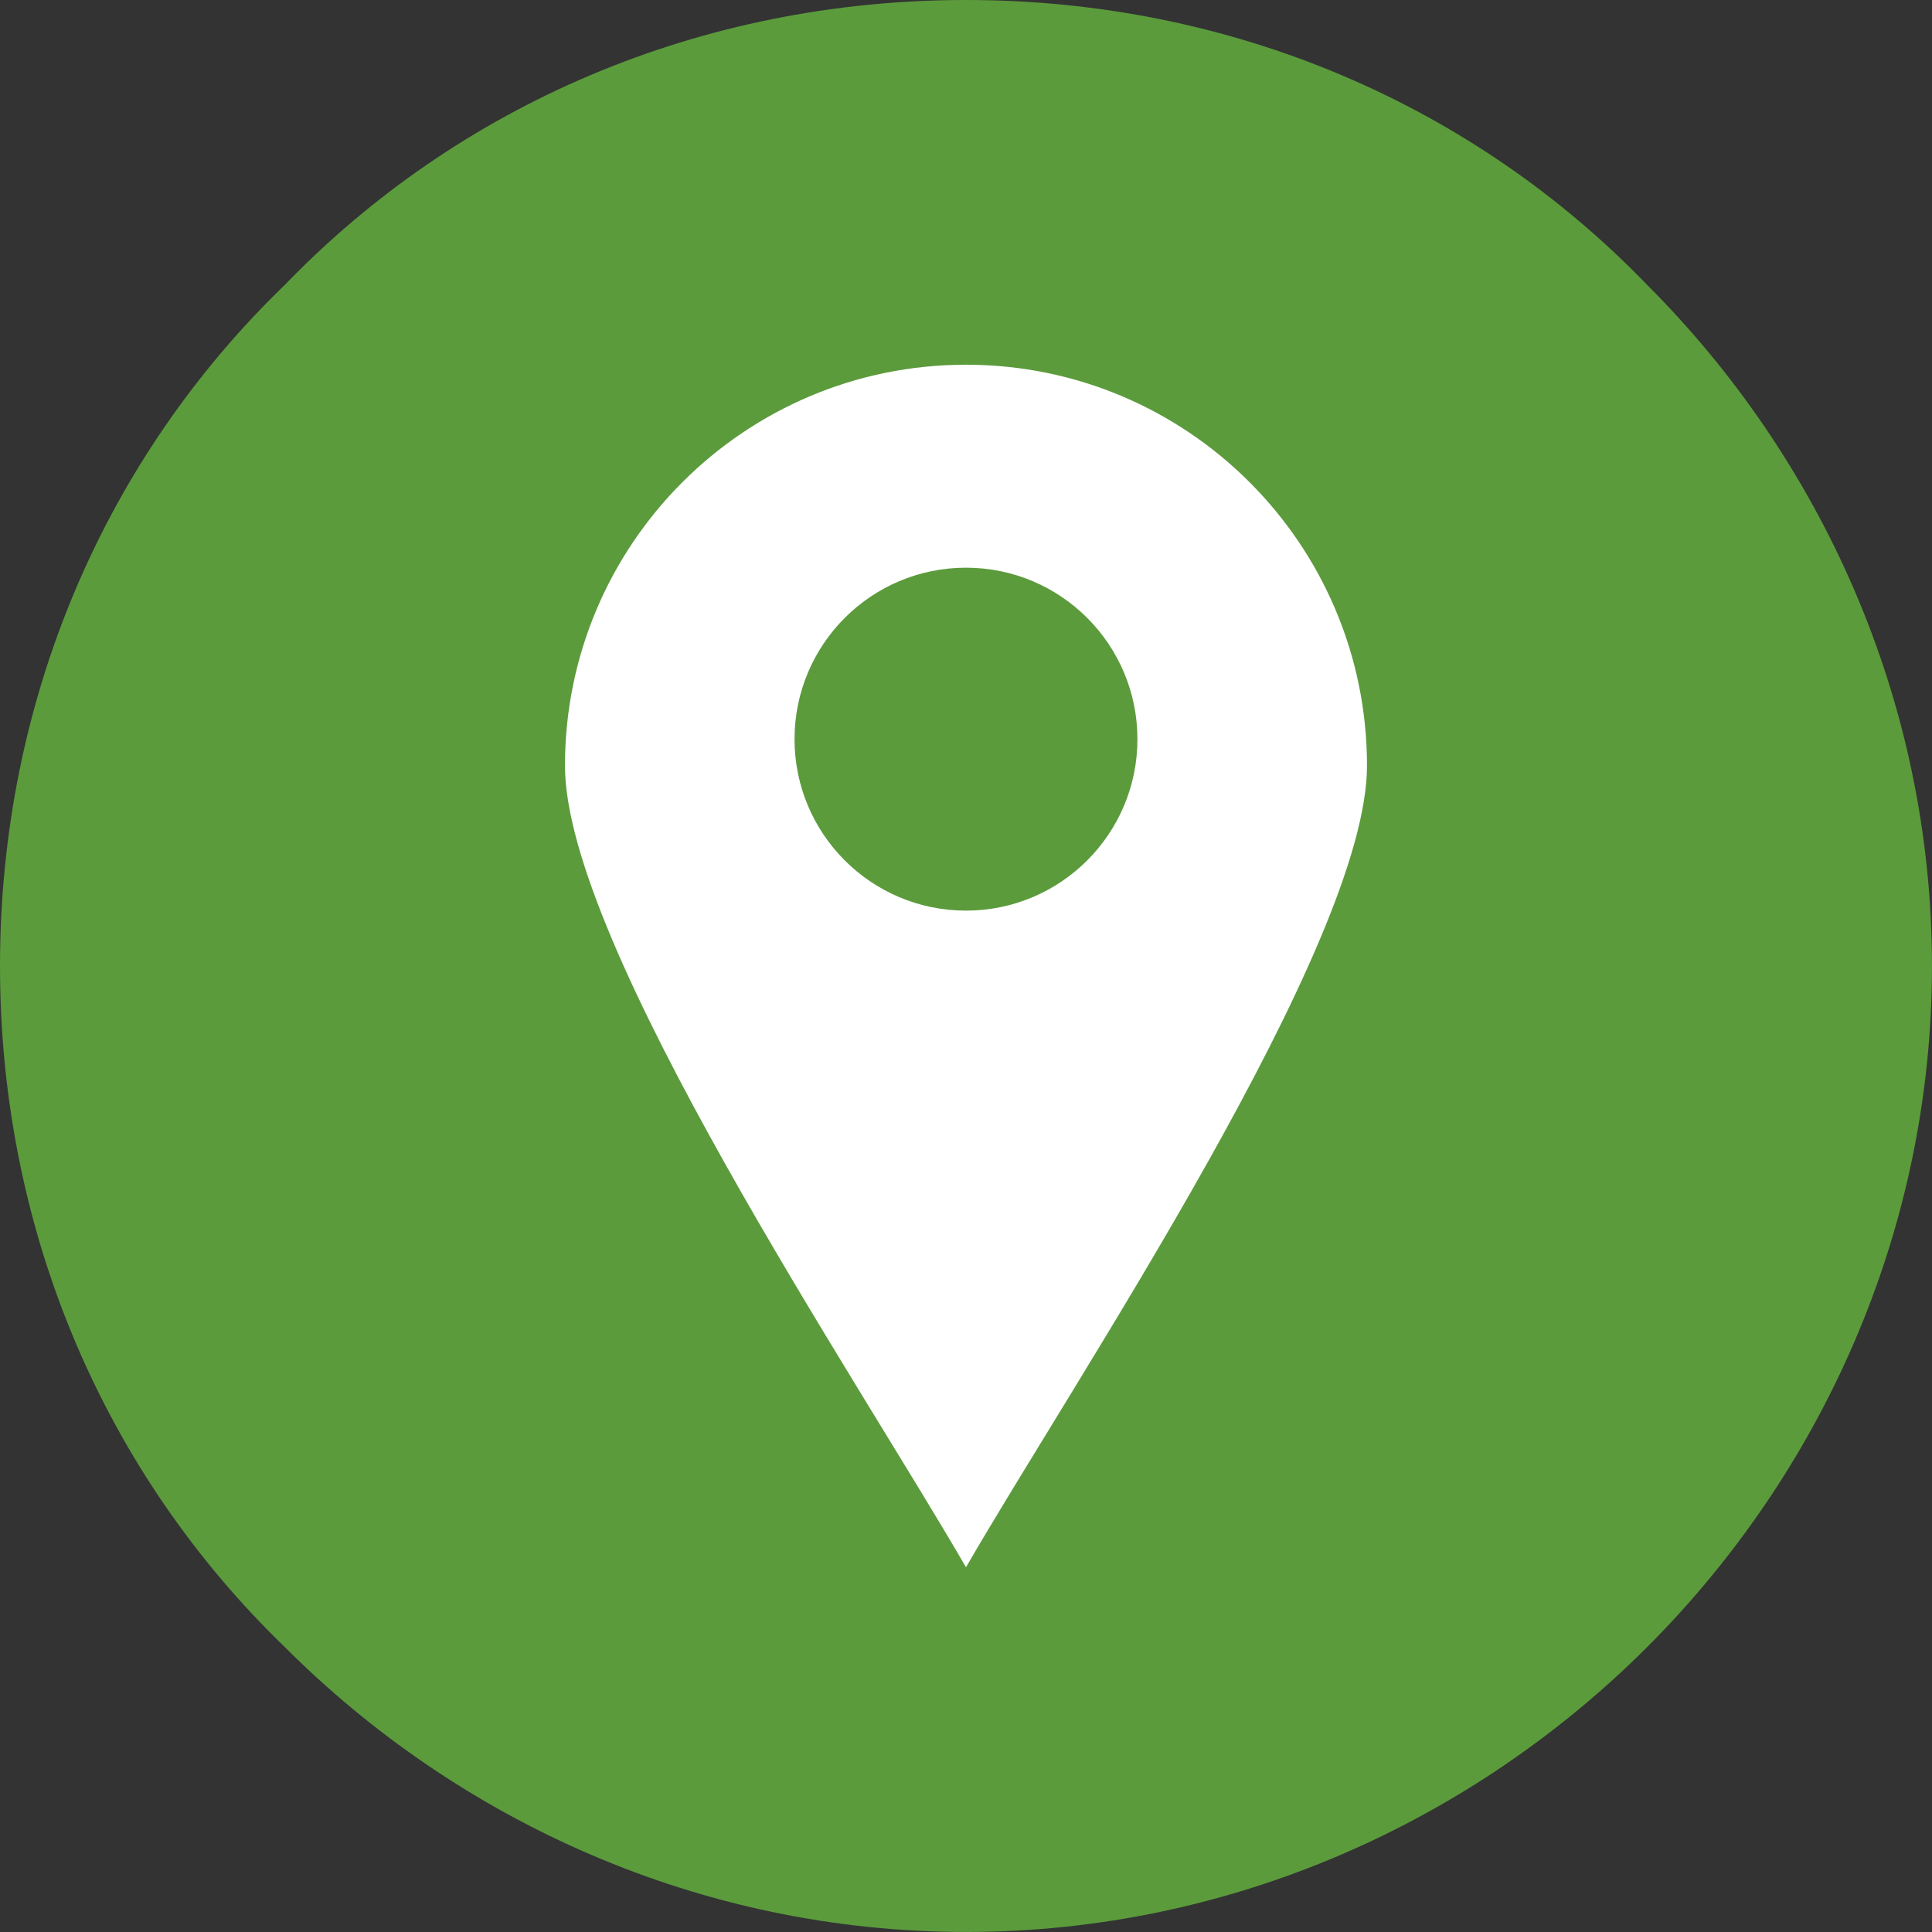
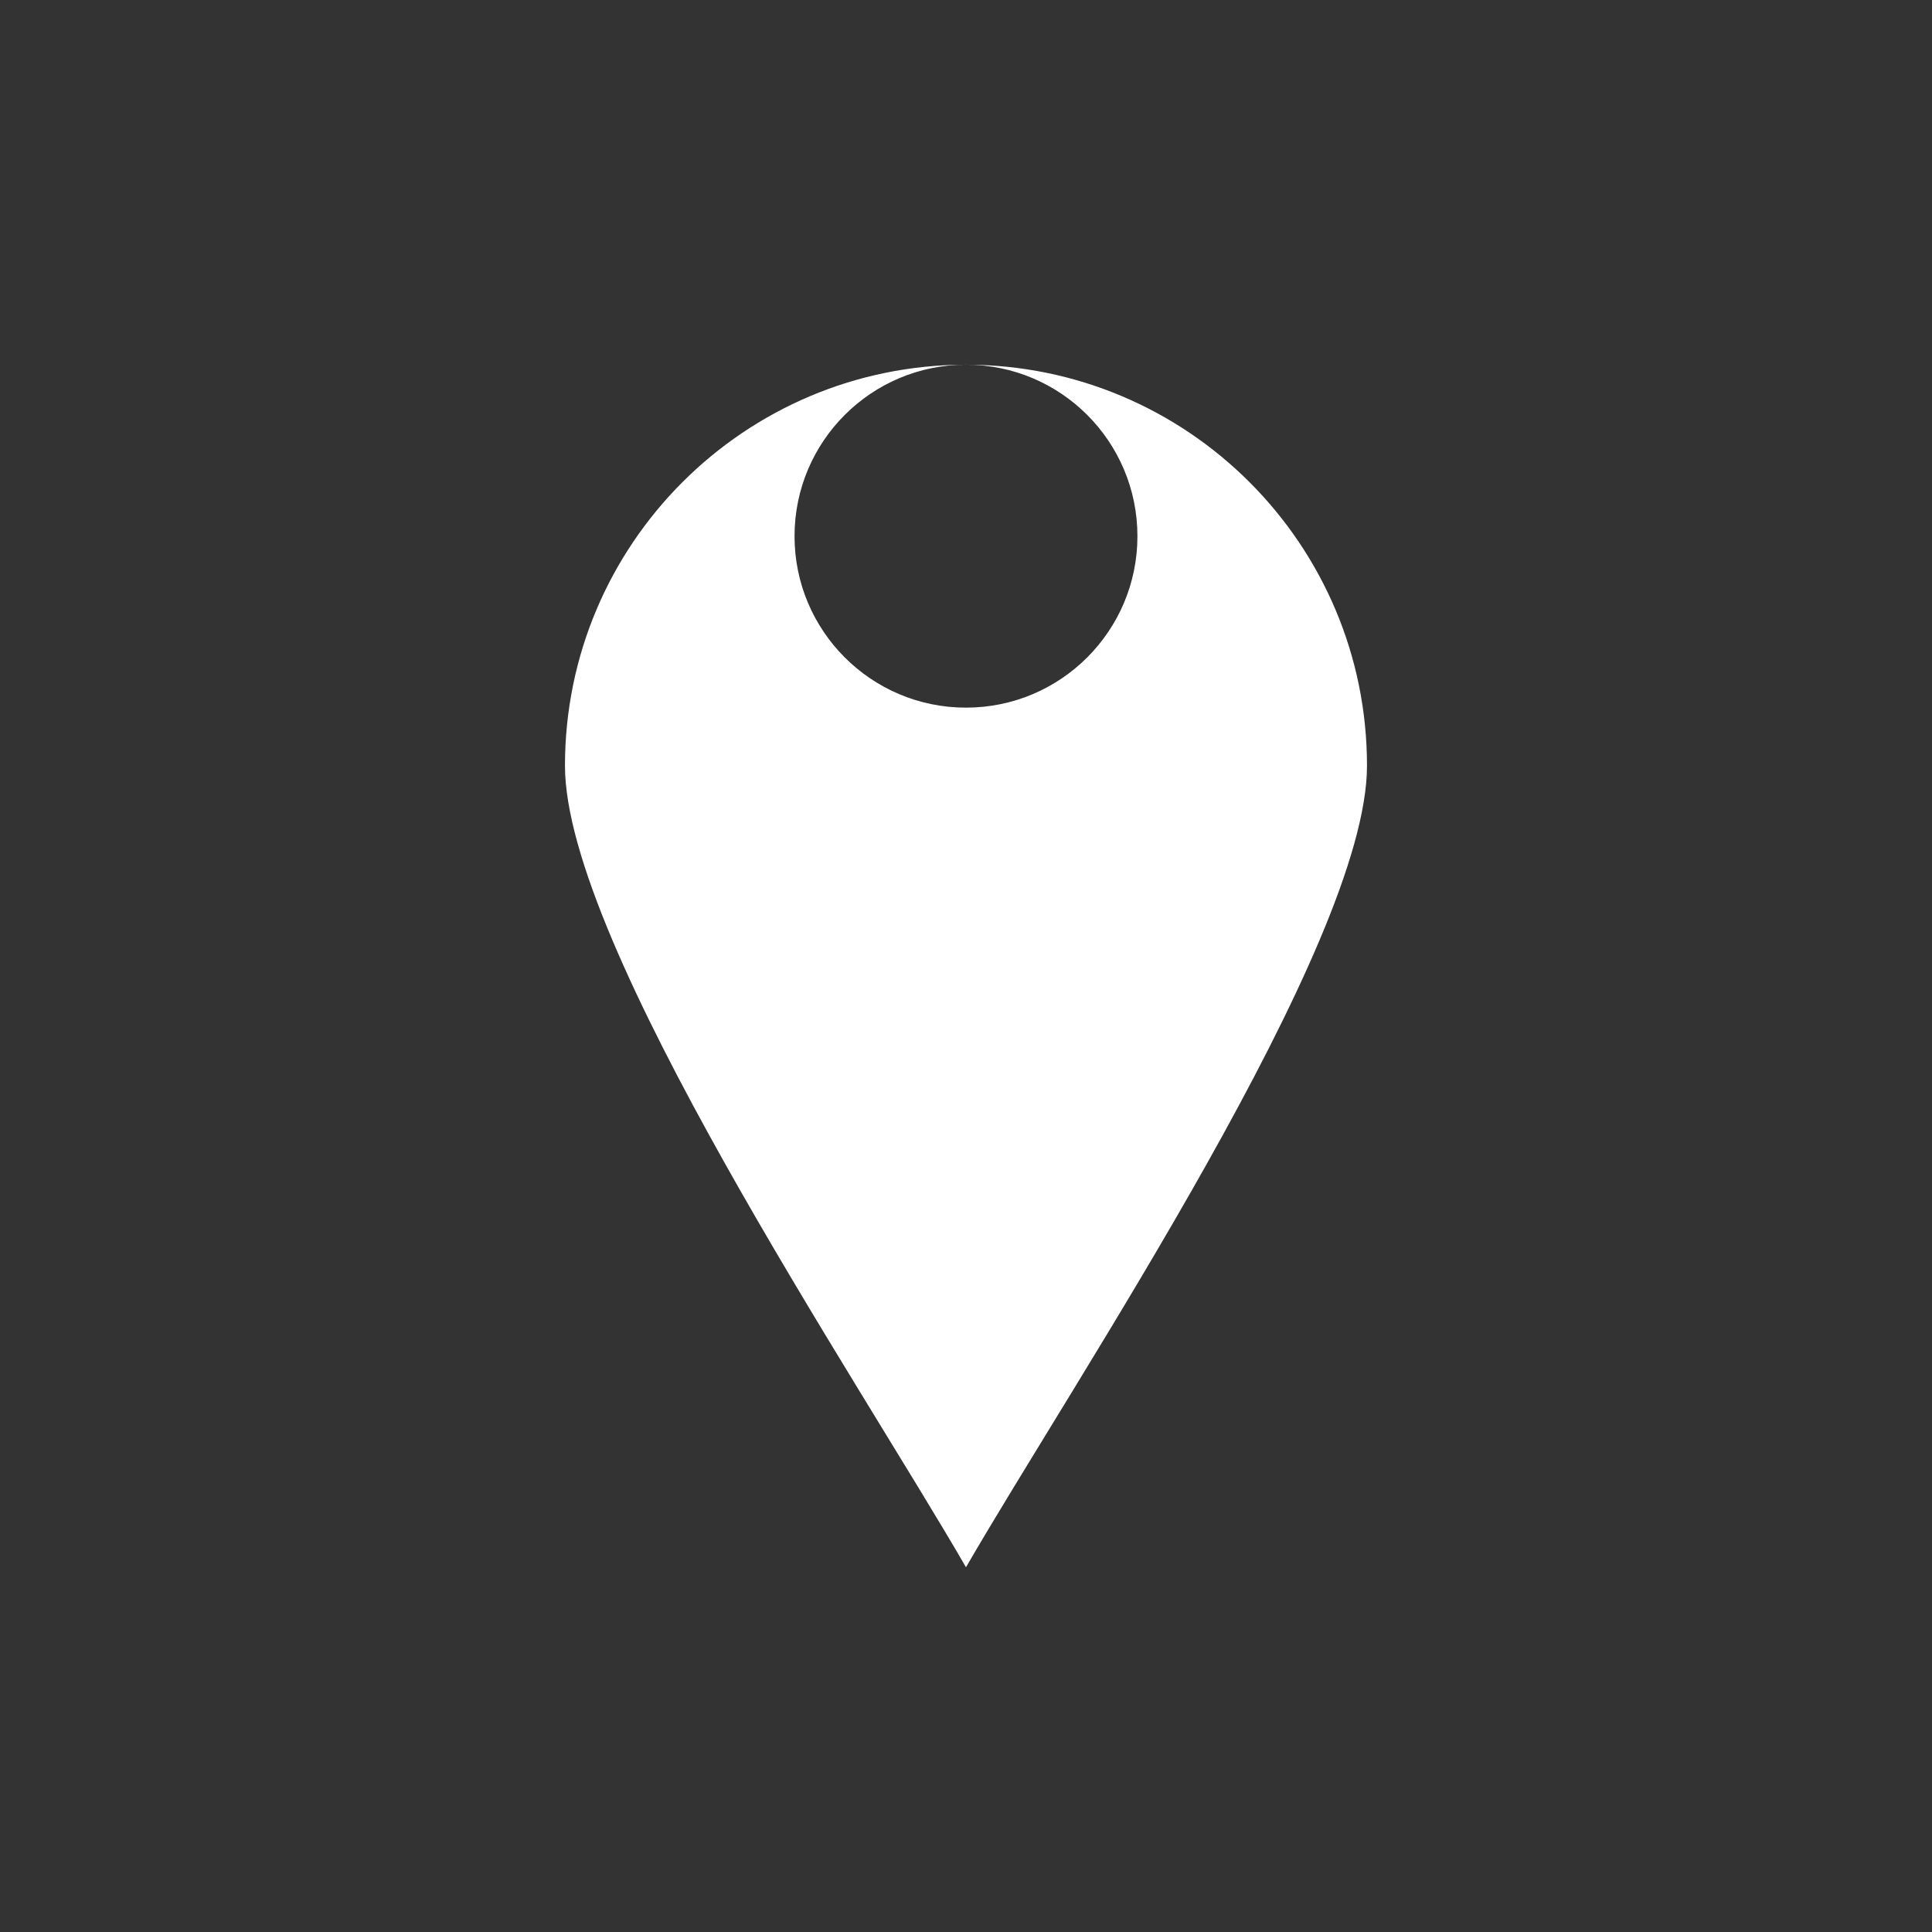
<svg xmlns="http://www.w3.org/2000/svg" xmlns:ns1="http://sodipodi.sourceforge.net/DTD/sodipodi-0.dtd" xmlns:ns2="http://www.inkscape.org/namespaces/inkscape" xml:space="preserve" width="5.556mm" height="5.556mm" version="1.1" style="shape-rendering:geometricPrecision; text-rendering:geometricPrecision; image-rendering:optimizeQuality; fill-rule:evenodd; clip-rule:evenodd" viewBox="0 0 547.21 547.21" id="svg2" ns1:docname="location-icon.svg" ns2:version="1.4.2 (f4327f4, 2025-05-13)">
  <rect x="0" y="0" width="547.21" height="547.21" fill="#333333" stroke="none" />
  <ns1:namedview id="namedview2" pagecolor="#ffffff" bordercolor="#666666" borderopacity="1.0" ns2:showpageshadow="2" ns2:pageopacity="0.0" ns2:pagecheckerboard="0" ns2:deskcolor="#d1d1d1" ns2:document-units="mm" ns2:zoom="56.810035" ns2:cx="10.491104" ns2:cy="10.517508" ns2:window-width="1920" ns2:window-height="1129" ns2:window-x="1912" ns2:window-y="-7" ns2:window-maximized="1" ns2:current-layer="Layer_x0020_1" />
  <defs id="defs1">
    <style type="text/css" id="style1">
   
    .fil2 {fill:#D7BC8C}
    .fil1 {fill:white}
    .fil0 {fill:#D6BA8B;fill-rule:nonzero}
   
  </style>
  </defs>
  <g id="Layer_x0020_1" ns2:label="Layer 1">
-     <path class="fil0" d="M273.6 0c75.42,0 143.82,29.81 192.92,80.68 49.11,49.11 80.68,117.51 80.68,192.92 0,75.42 -31.57,143.82 -80.68,192.92 -49.11,49.11 -117.51,80.68 -192.92,80.68 -75.42,0 -143.82,-31.57 -192.92,-80.68 -50.86,-49.11 -80.68,-117.51 -80.68,-192.92 0,-75.42 29.81,-143.82 80.68,-192.92 49.11,-50.86 117.51,-80.68 192.92,-80.68z" id="path1" style="fill:#5b9b3c;fill-opacity:1" />
-     <circle class="fil1" cx="273.6" cy="273.6" r="254.31" id="circle1" style="fill:#5b9b3c;fill-opacity:1" />
-     <path class="fil2" d="M273.6 103.3c62.73,0 113.58,50.86 113.58,113.58 0,50.72 -82.96,174 -113.58,227.02 -30.62,-53.03 -113.58,-176.29 -113.58,-227.02 0,-62.73 50.86,-113.58 113.58,-113.58zm0 57.49c26.83,0 48.56,21.75 48.56,48.57 0,26.82 -21.74,48.56 -48.56,48.56 -26.83,0 -48.56,-21.75 -48.56,-48.56 0,-26.83 21.74,-48.57 48.56,-48.57z" id="path2" style="fill:#ffffff;fill-opacity:1" />
+     <path class="fil2" d="M273.6 103.3c62.73,0 113.58,50.86 113.58,113.58 0,50.72 -82.96,174 -113.58,227.02 -30.62,-53.03 -113.58,-176.29 -113.58,-227.02 0,-62.73 50.86,-113.58 113.58,-113.58zc26.83,0 48.56,21.75 48.56,48.57 0,26.82 -21.74,48.56 -48.56,48.56 -26.83,0 -48.56,-21.75 -48.56,-48.56 0,-26.83 21.74,-48.57 48.56,-48.57z" id="path2" style="fill:#ffffff;fill-opacity:1" />
  </g>
</svg>